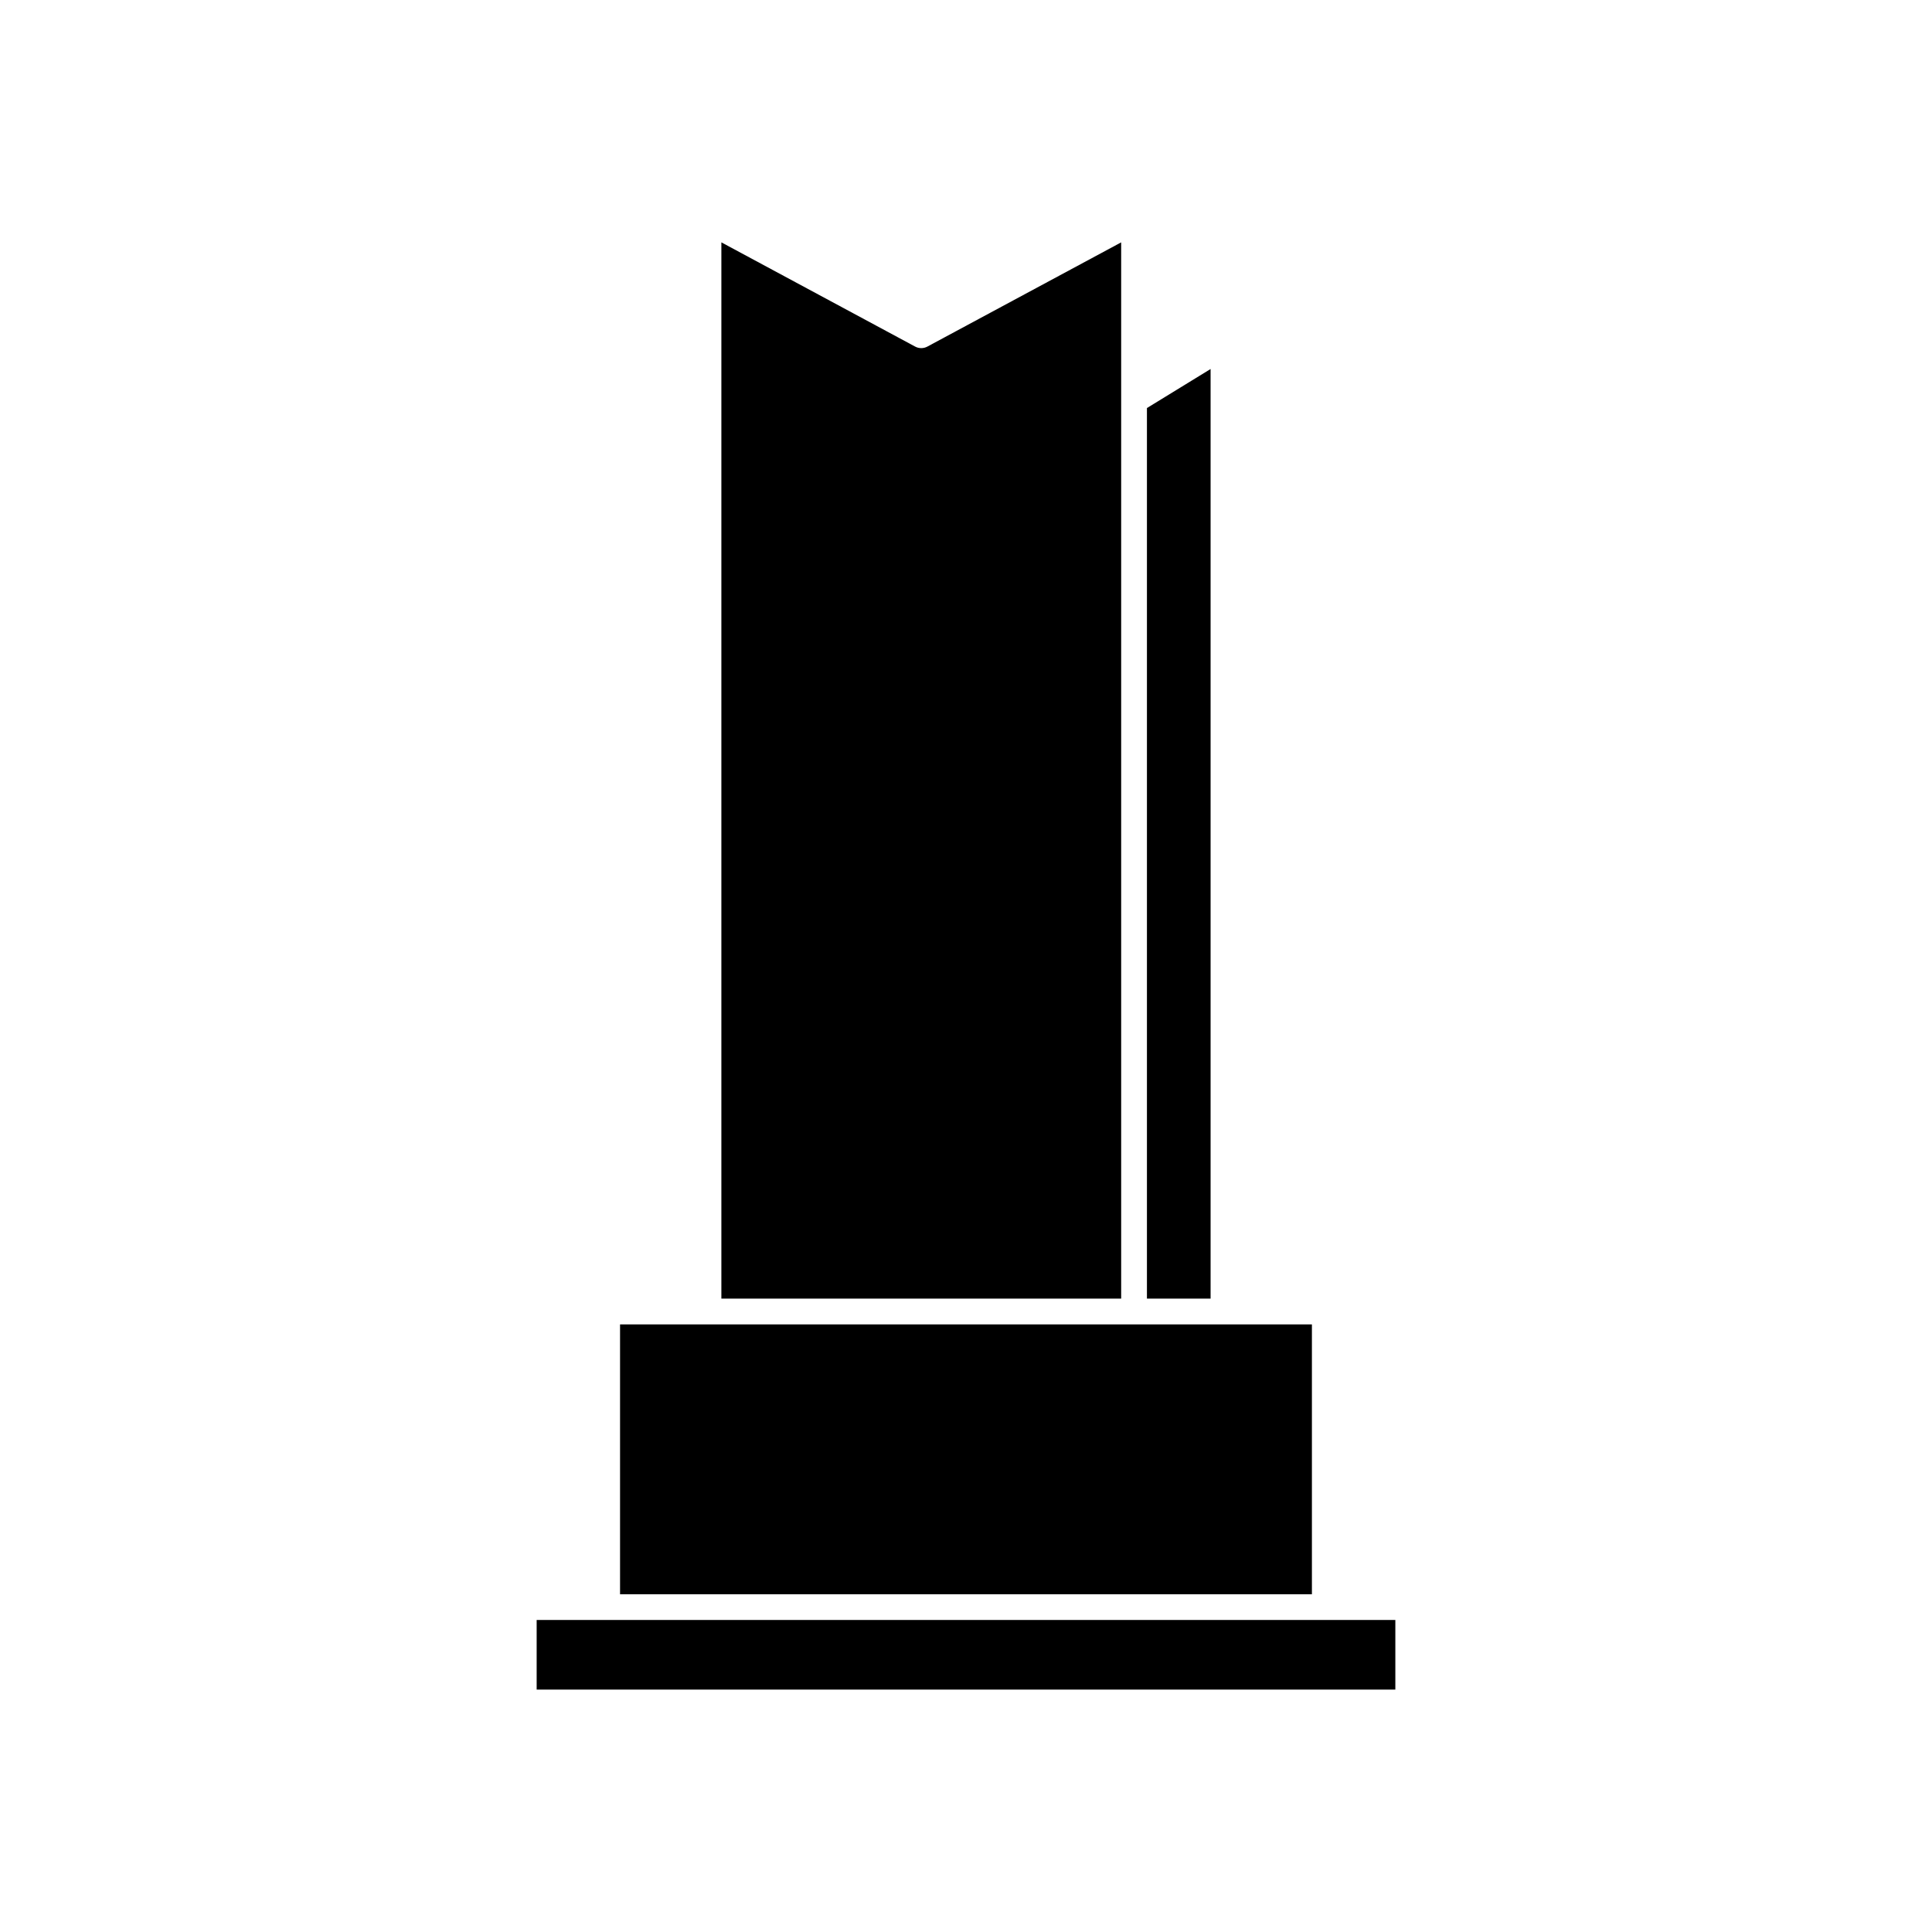
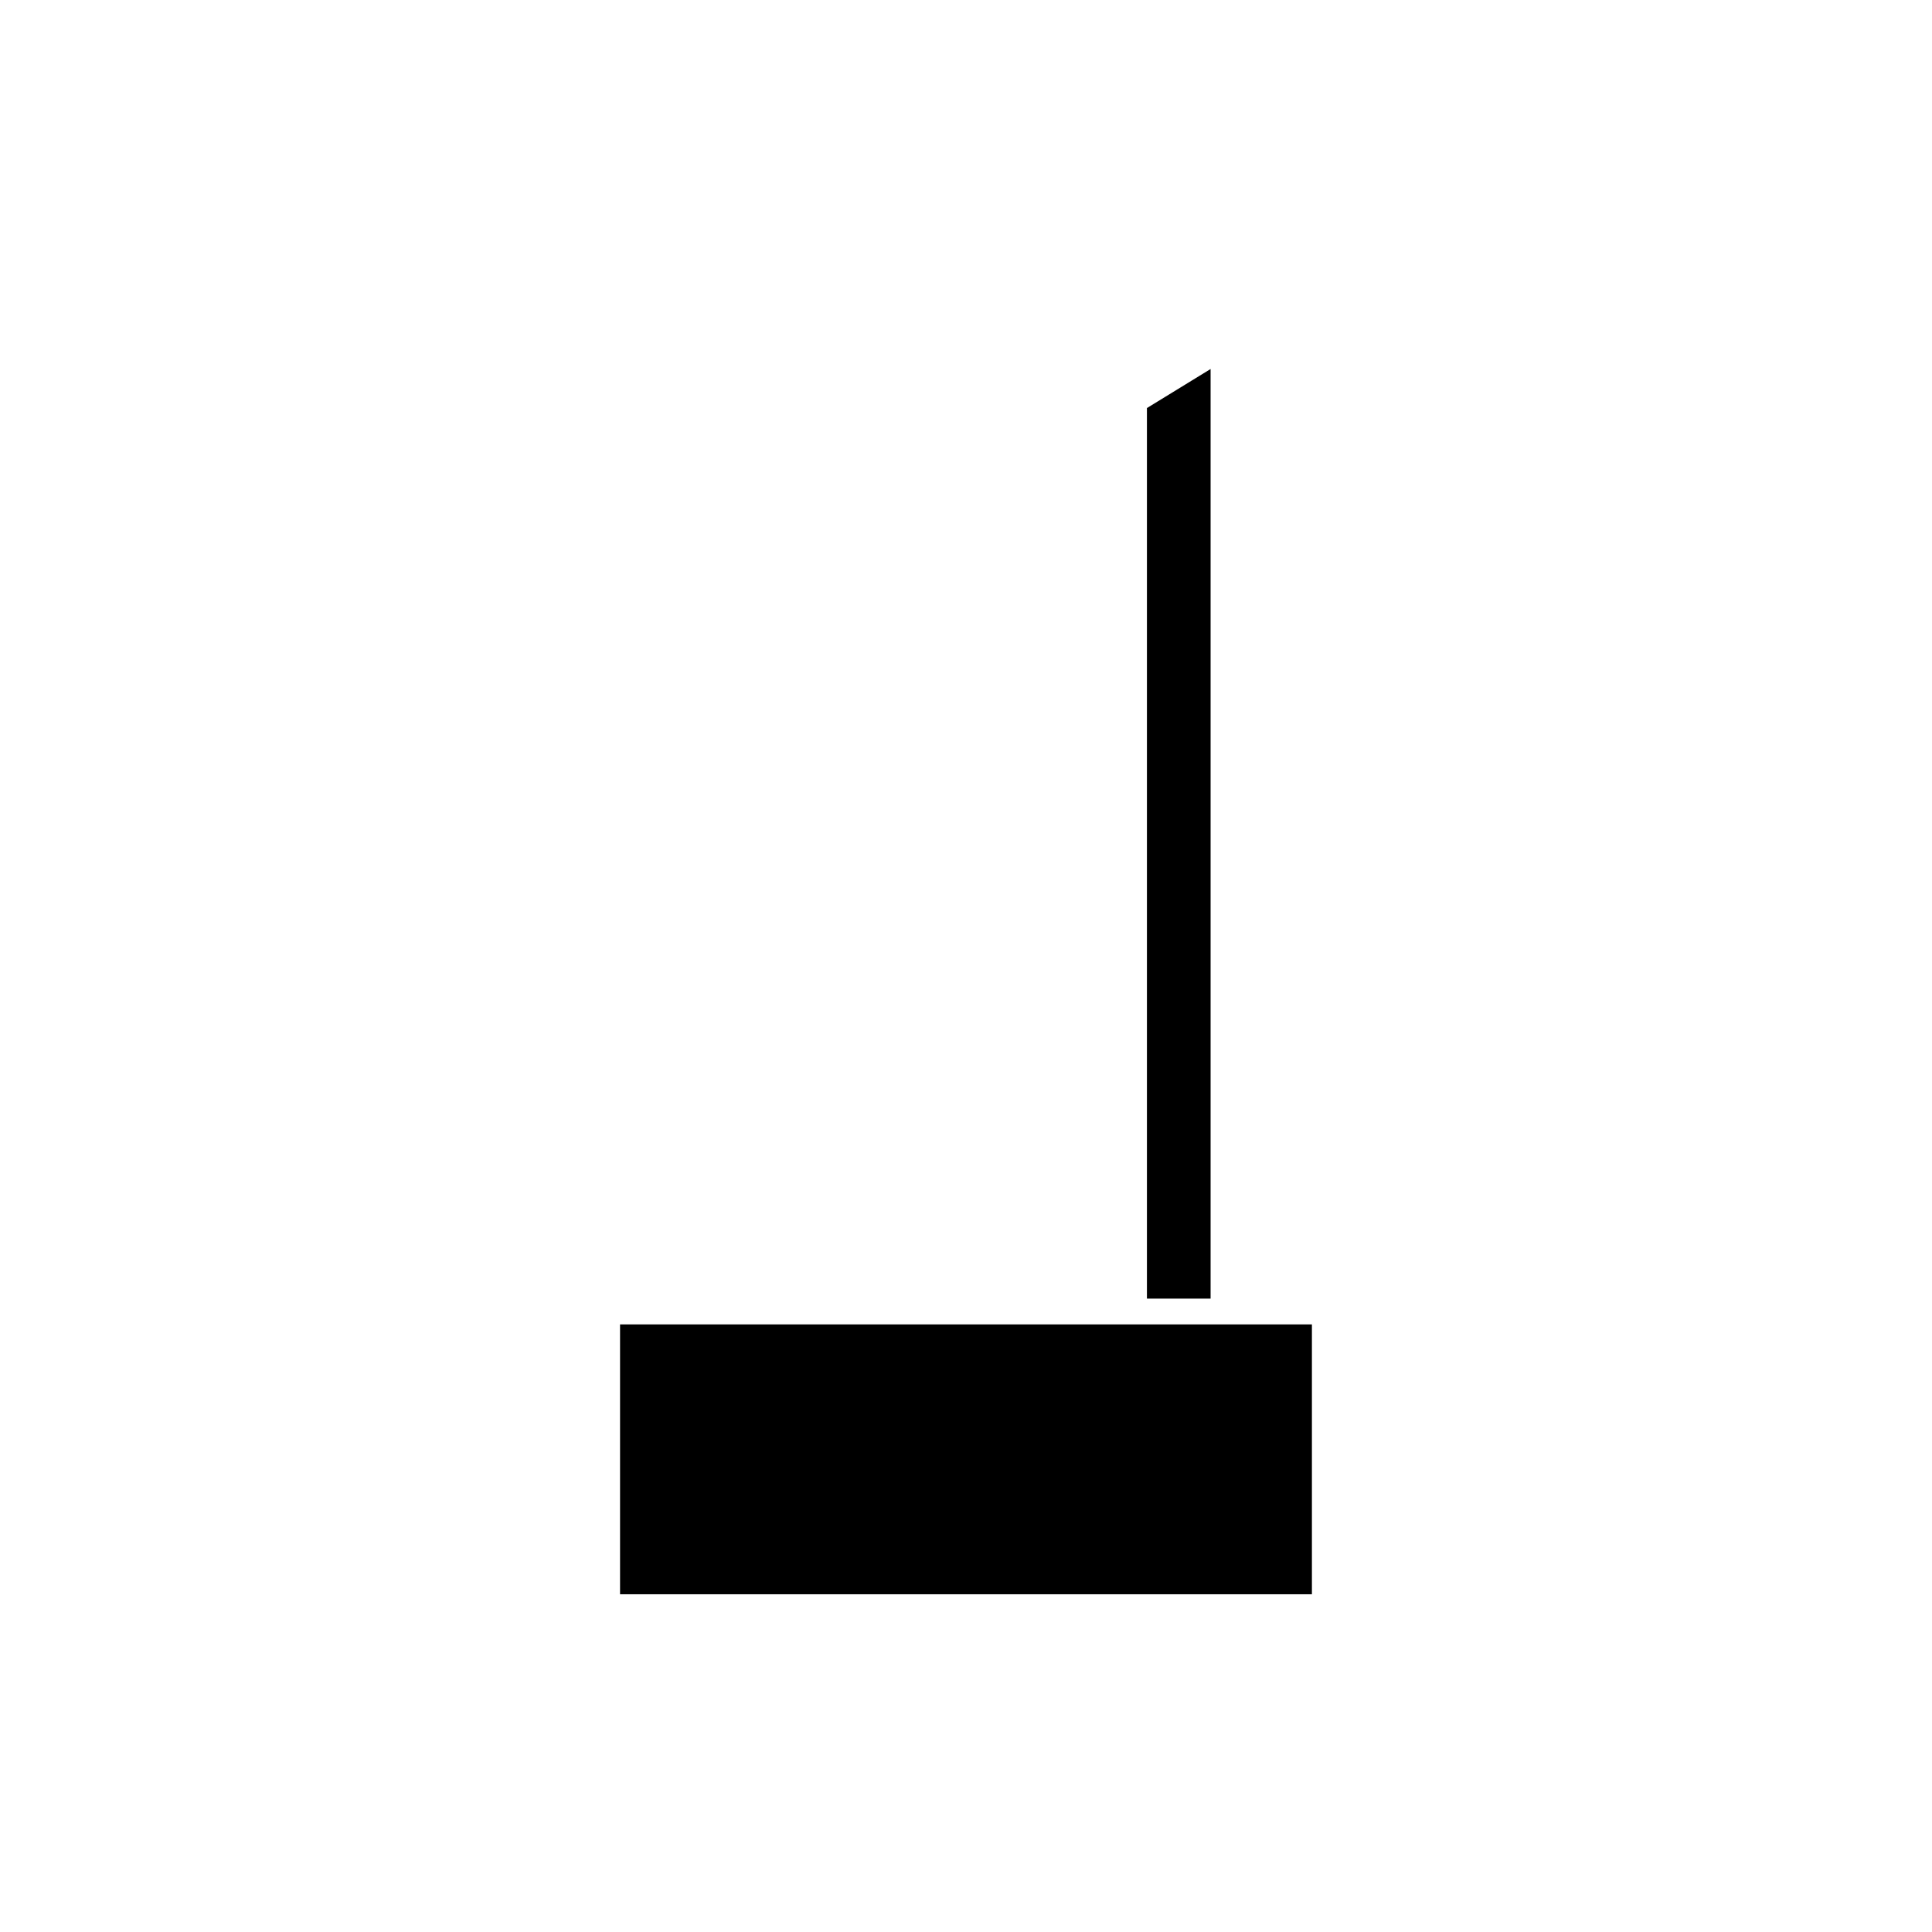
<svg xmlns="http://www.w3.org/2000/svg" fill="#000000" width="800px" height="800px" version="1.1" viewBox="144 144 512 512">
  <g>
-     <path d="m495.08 573.31h-208.86v18.449h227.56v-18.449z" />
    <path d="m464.82 241.79-16.871 10.348v236.01h16.871z" />
-     <path d="m441.12 208.23-51.359 27.621c-1.008 0.539-2.223 0.539-3.231 0l-51.359-27.625v279.92h105.95z" />
    <path d="m491.67 494.98h-183.35v71.516h183.35z" />
  </g>
</svg>